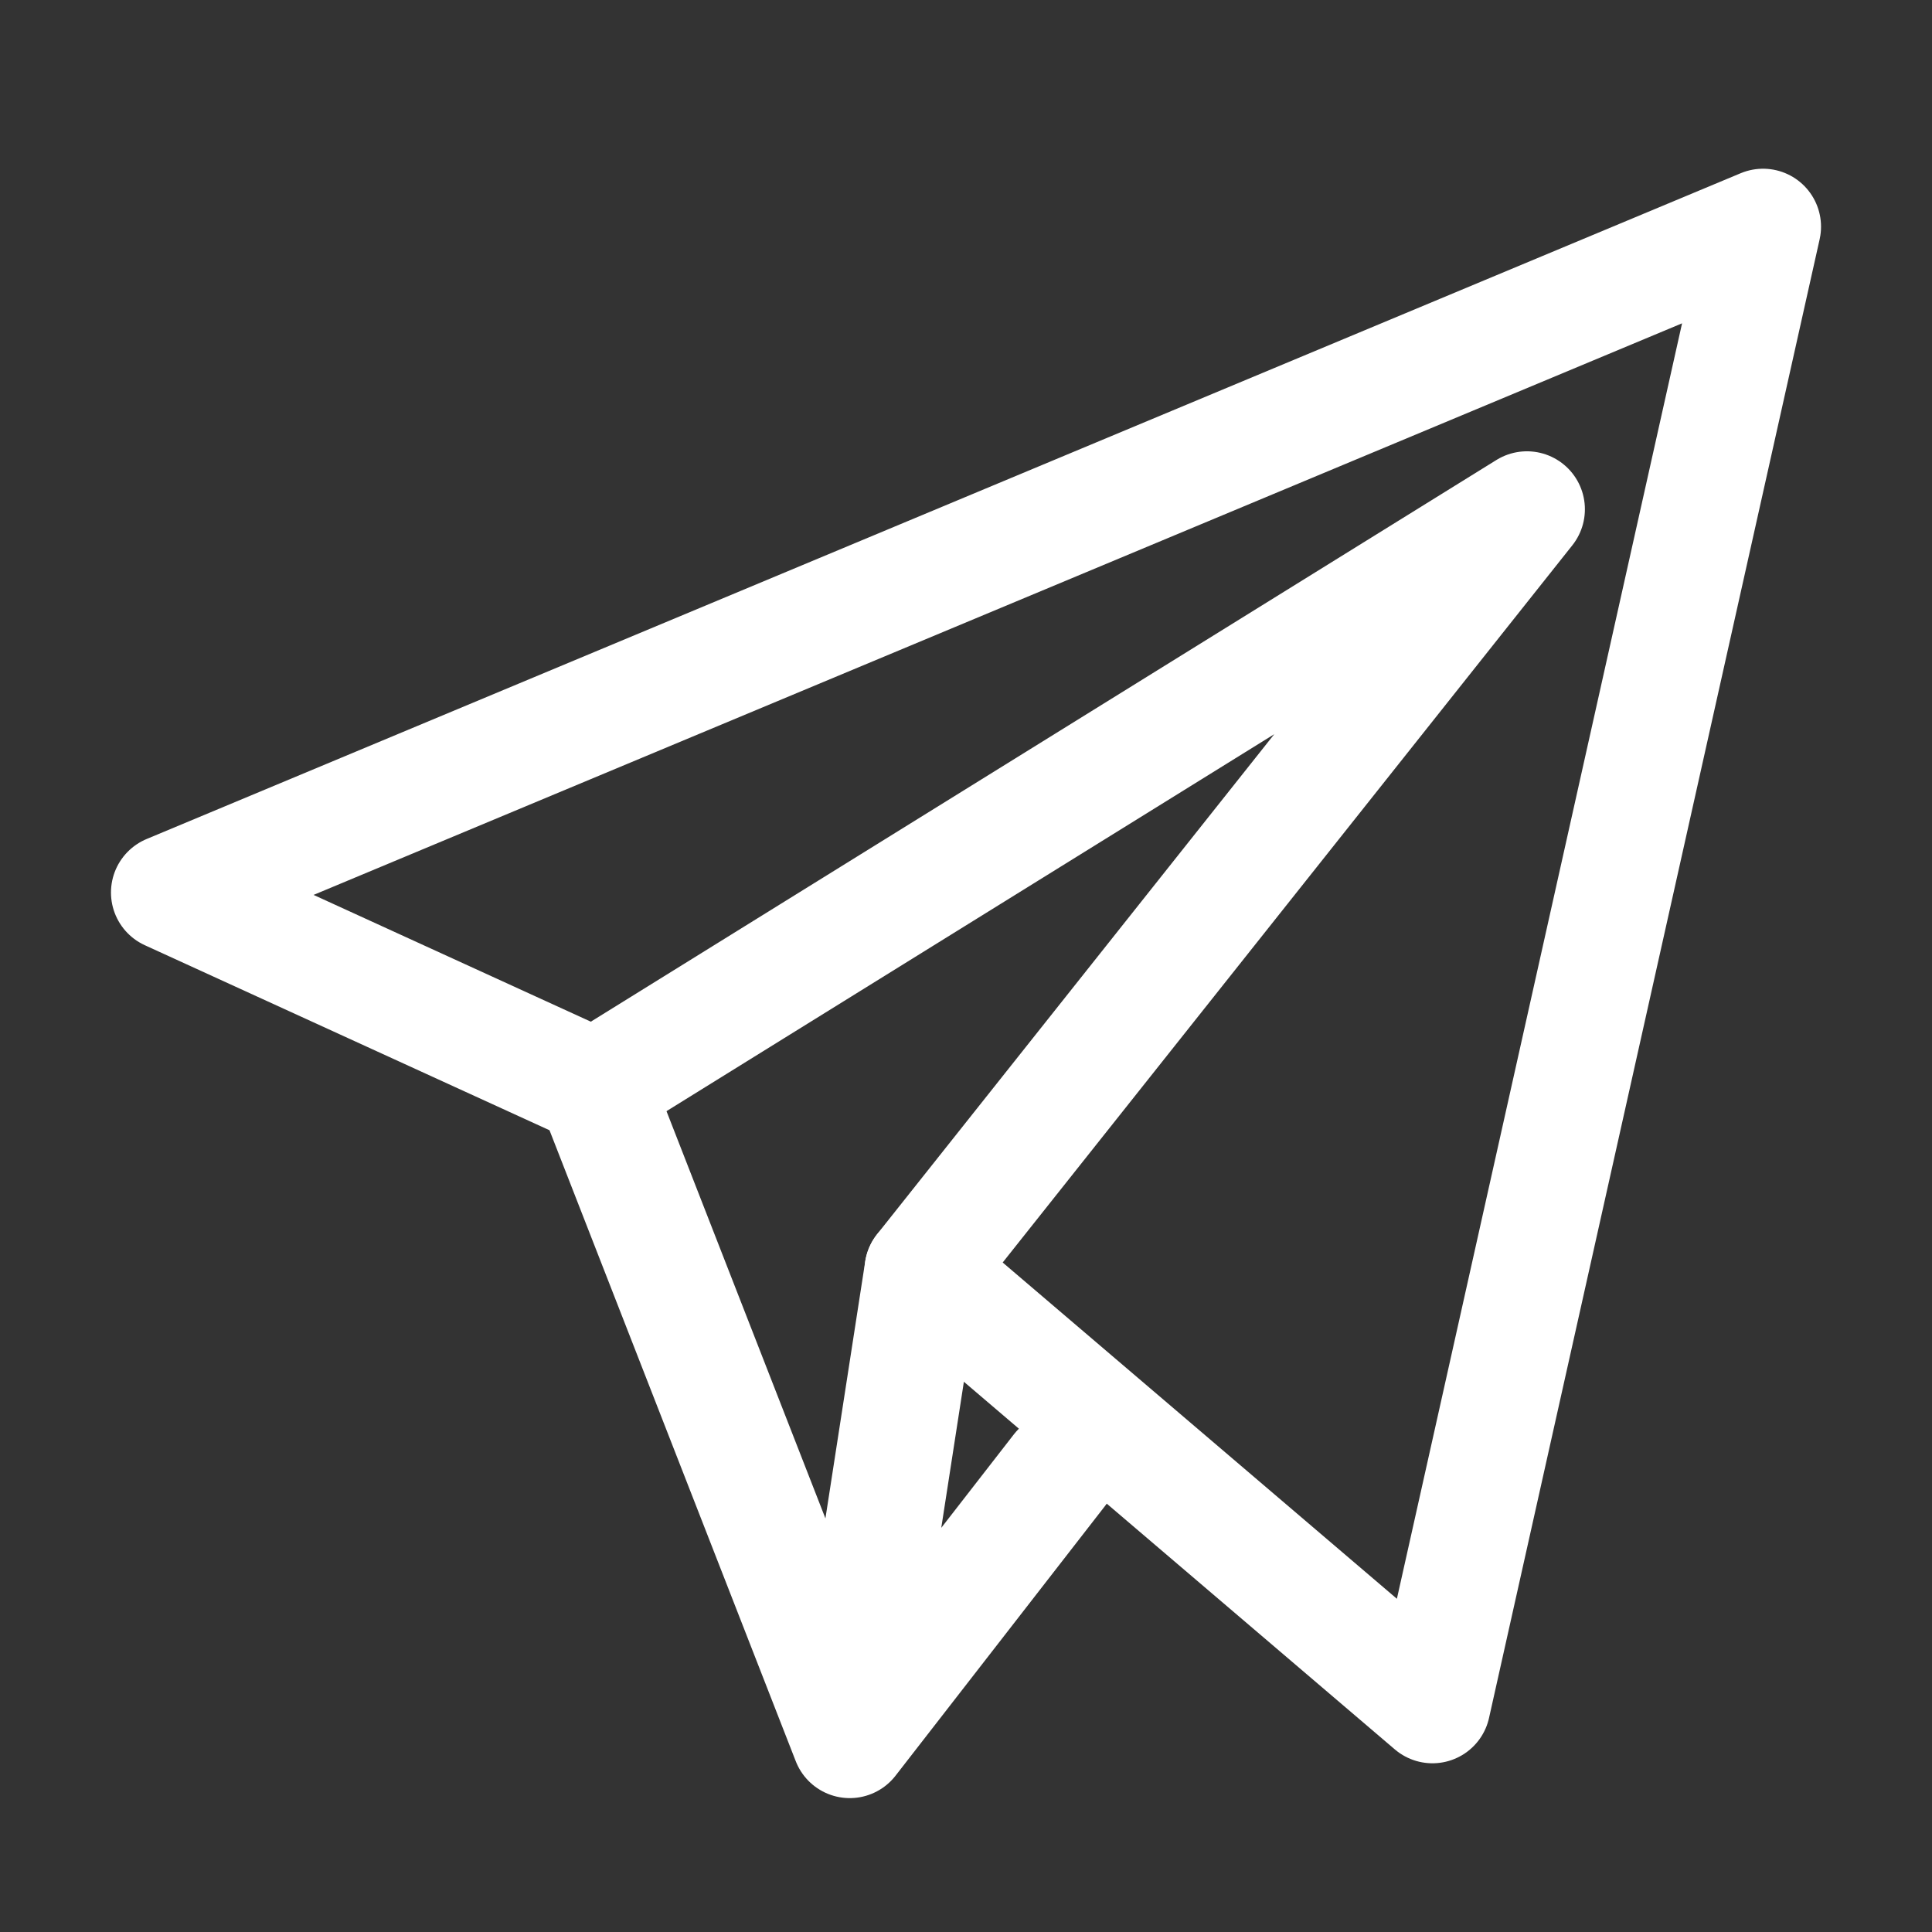
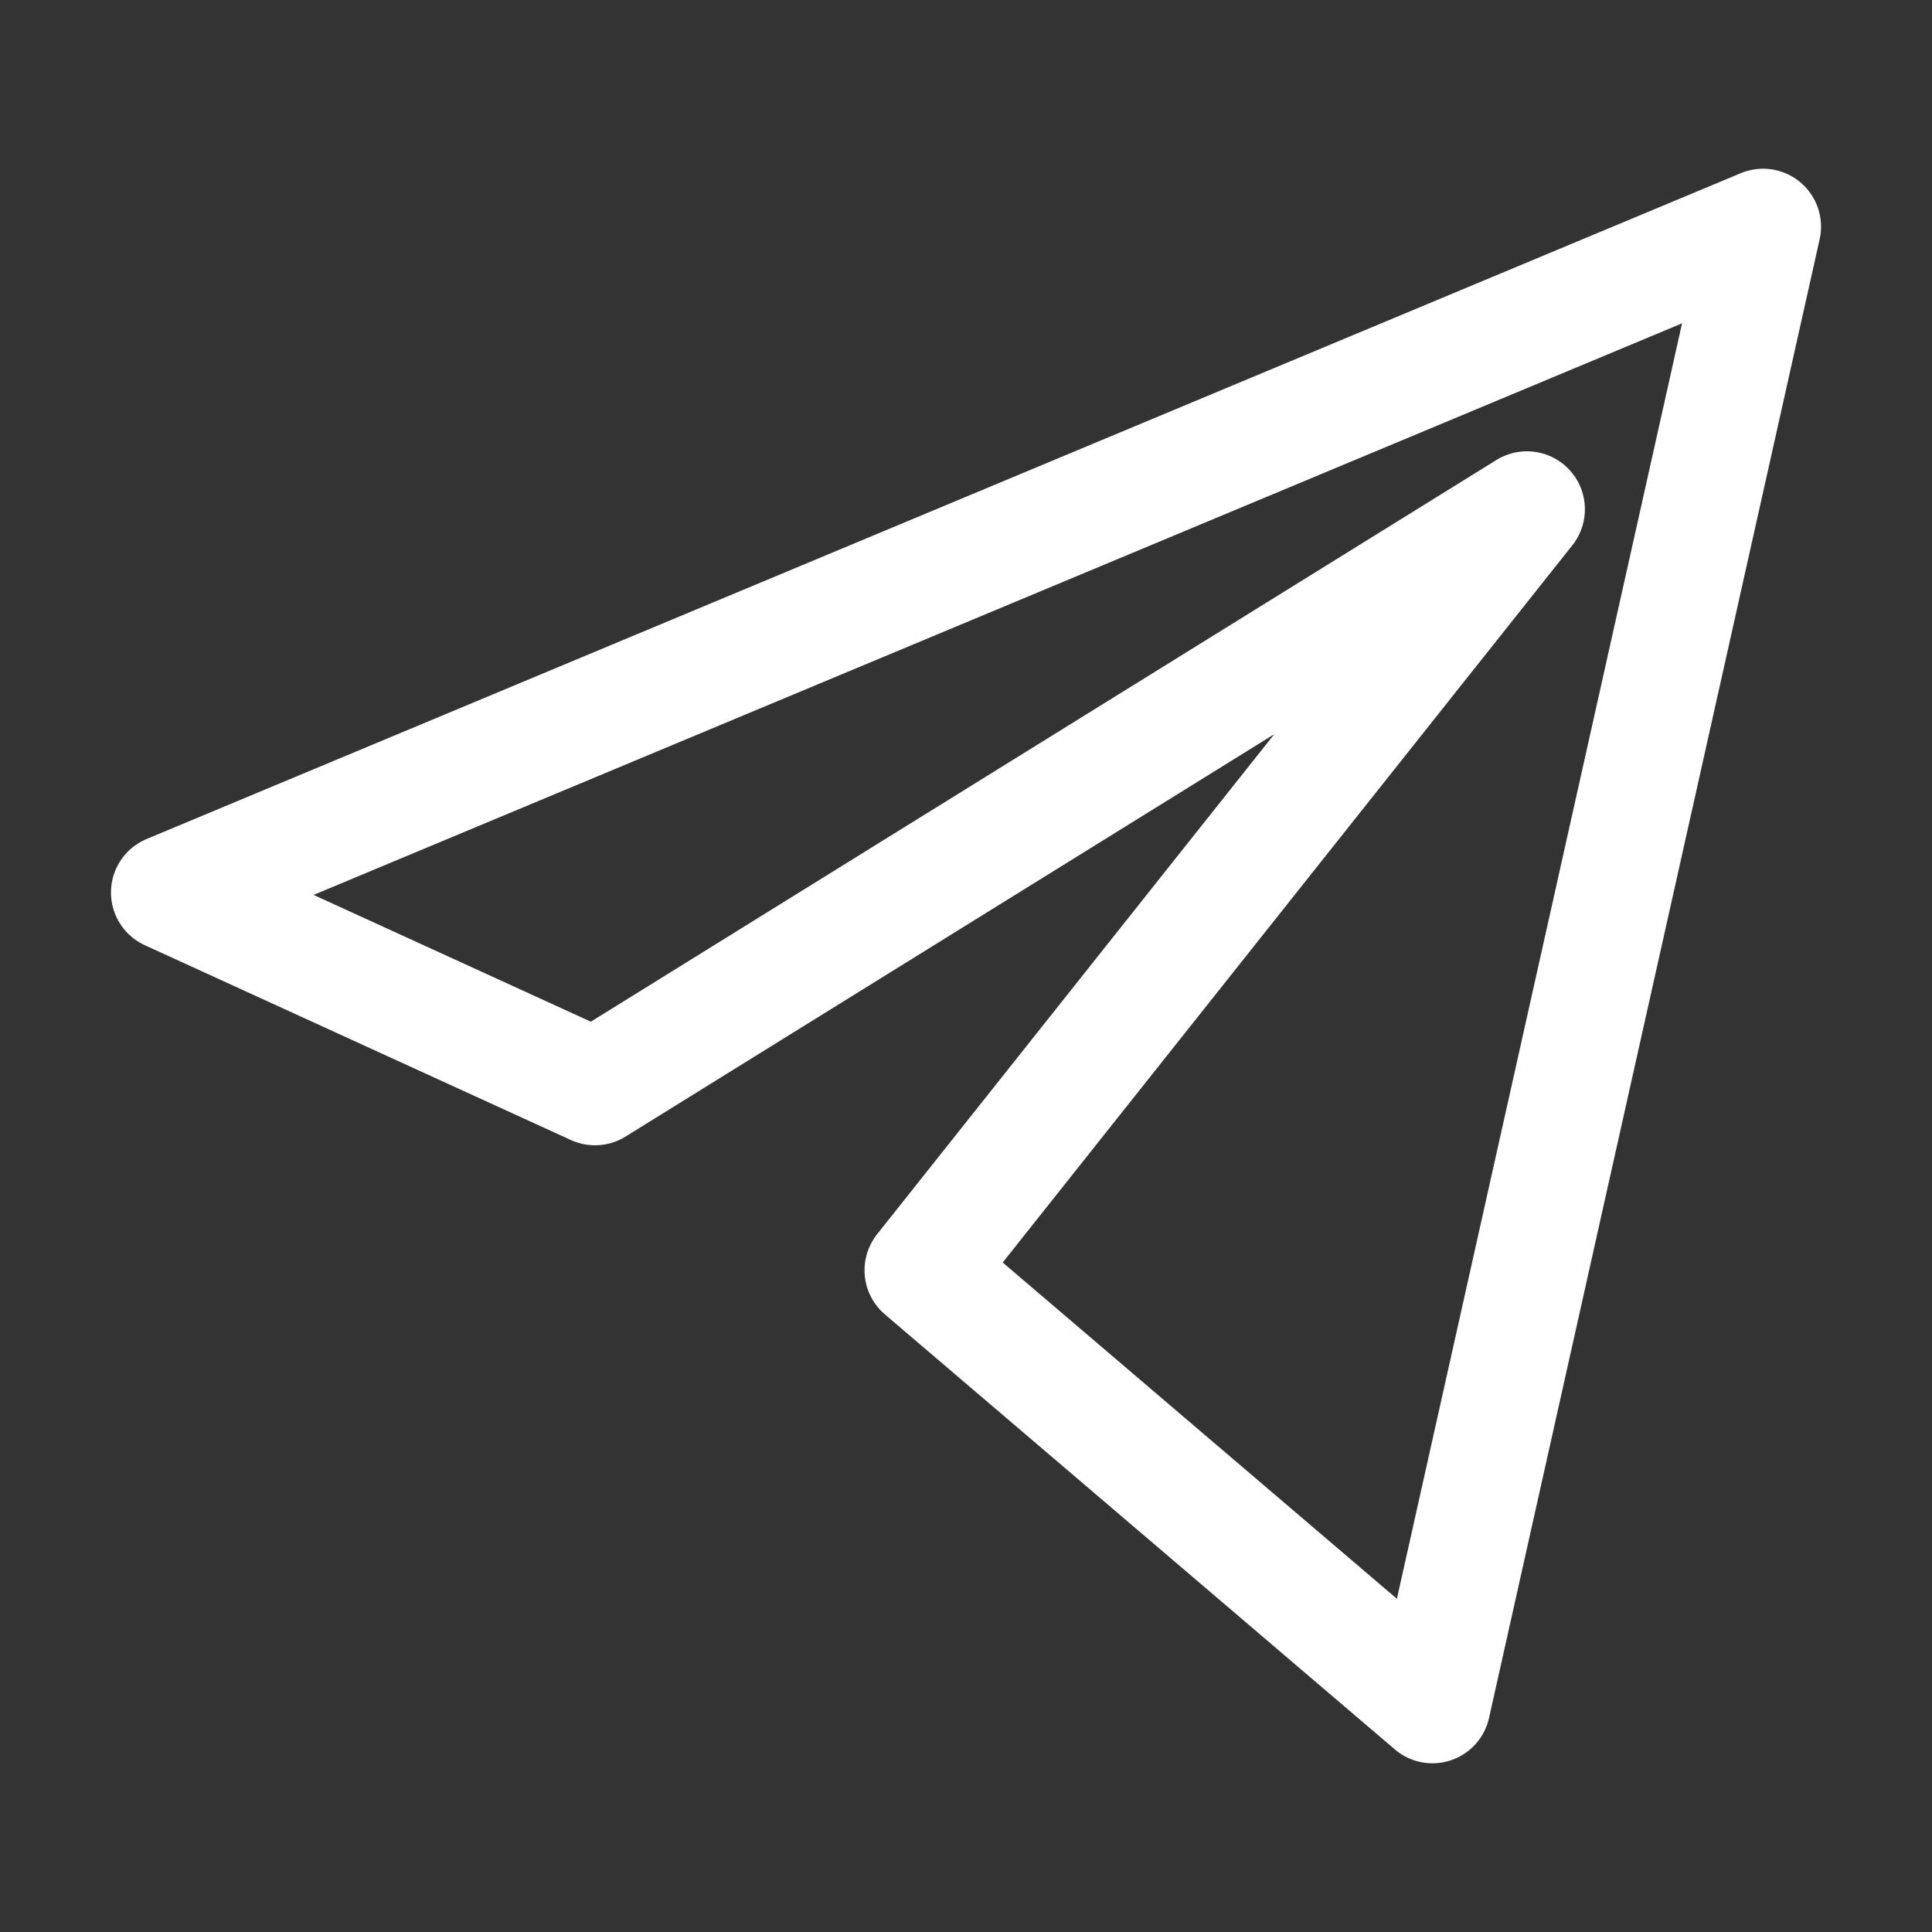
<svg xmlns="http://www.w3.org/2000/svg" width="100mm" height="100mm" viewBox="0 0 100 100">
  <rect x="0" y="0" width="100" height="100" fill="#333333" stroke="none" />
  <path style="opacity:1;vector-effect:none;fill:none;fill-opacity:1;stroke:#fff;stroke-width:6;stroke-linecap:round;stroke-linejoin:round;stroke-miterlimit:4;stroke-dasharray:none;stroke-dashoffset:0;stroke-opacity:1;paint-order:normal" d="m8.744 243.196 82.512-34.463-17.112 76.534-26.396-22.518 31.286-39.39-48.238 29.92z" transform="translate(0 -197)" />
-   <path style="opacity:1;vector-effect:none;fill:none;fill-opacity:1;stroke:#fff;stroke-width:6;stroke-linecap:round;stroke-linejoin:round;stroke-miterlimit:4;stroke-dasharray:none;stroke-dashoffset:0;stroke-opacity:1;paint-order:normal" d="m30.796 253.28 13.187 33.79 10.862-13.985M47.748 262.749l-3.765 24.321" transform="translate(0 -197)" />
</svg>